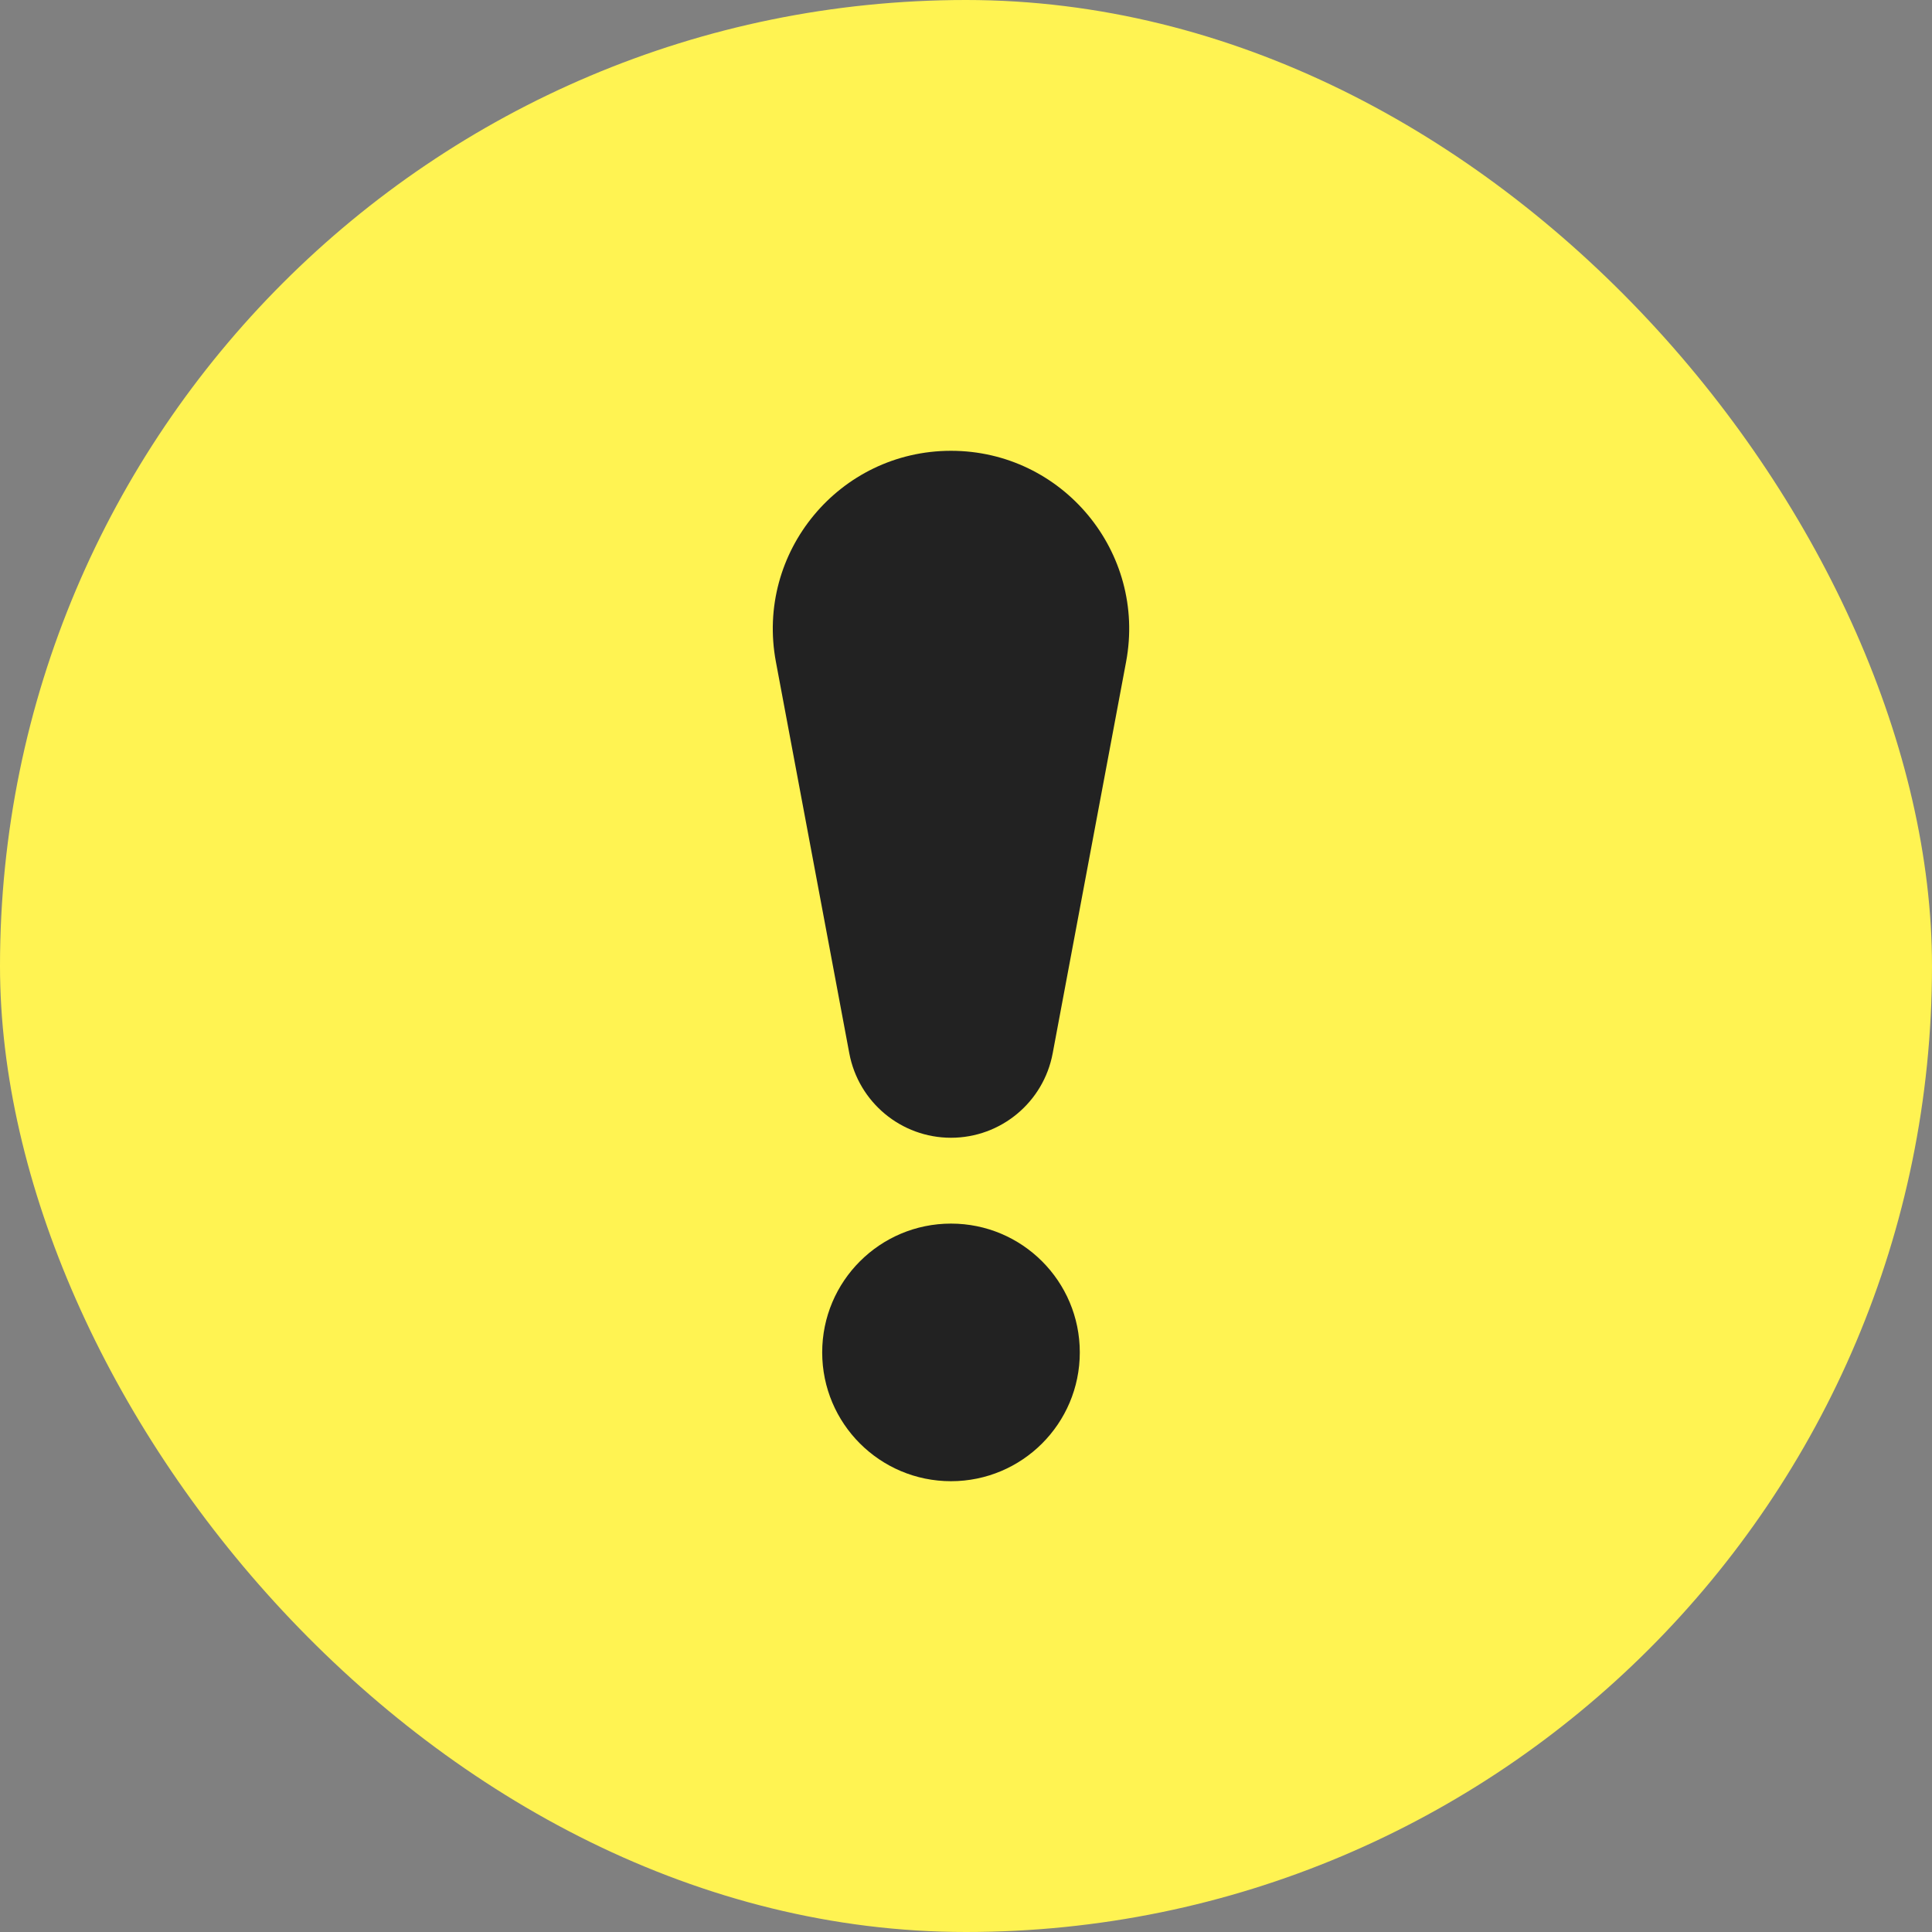
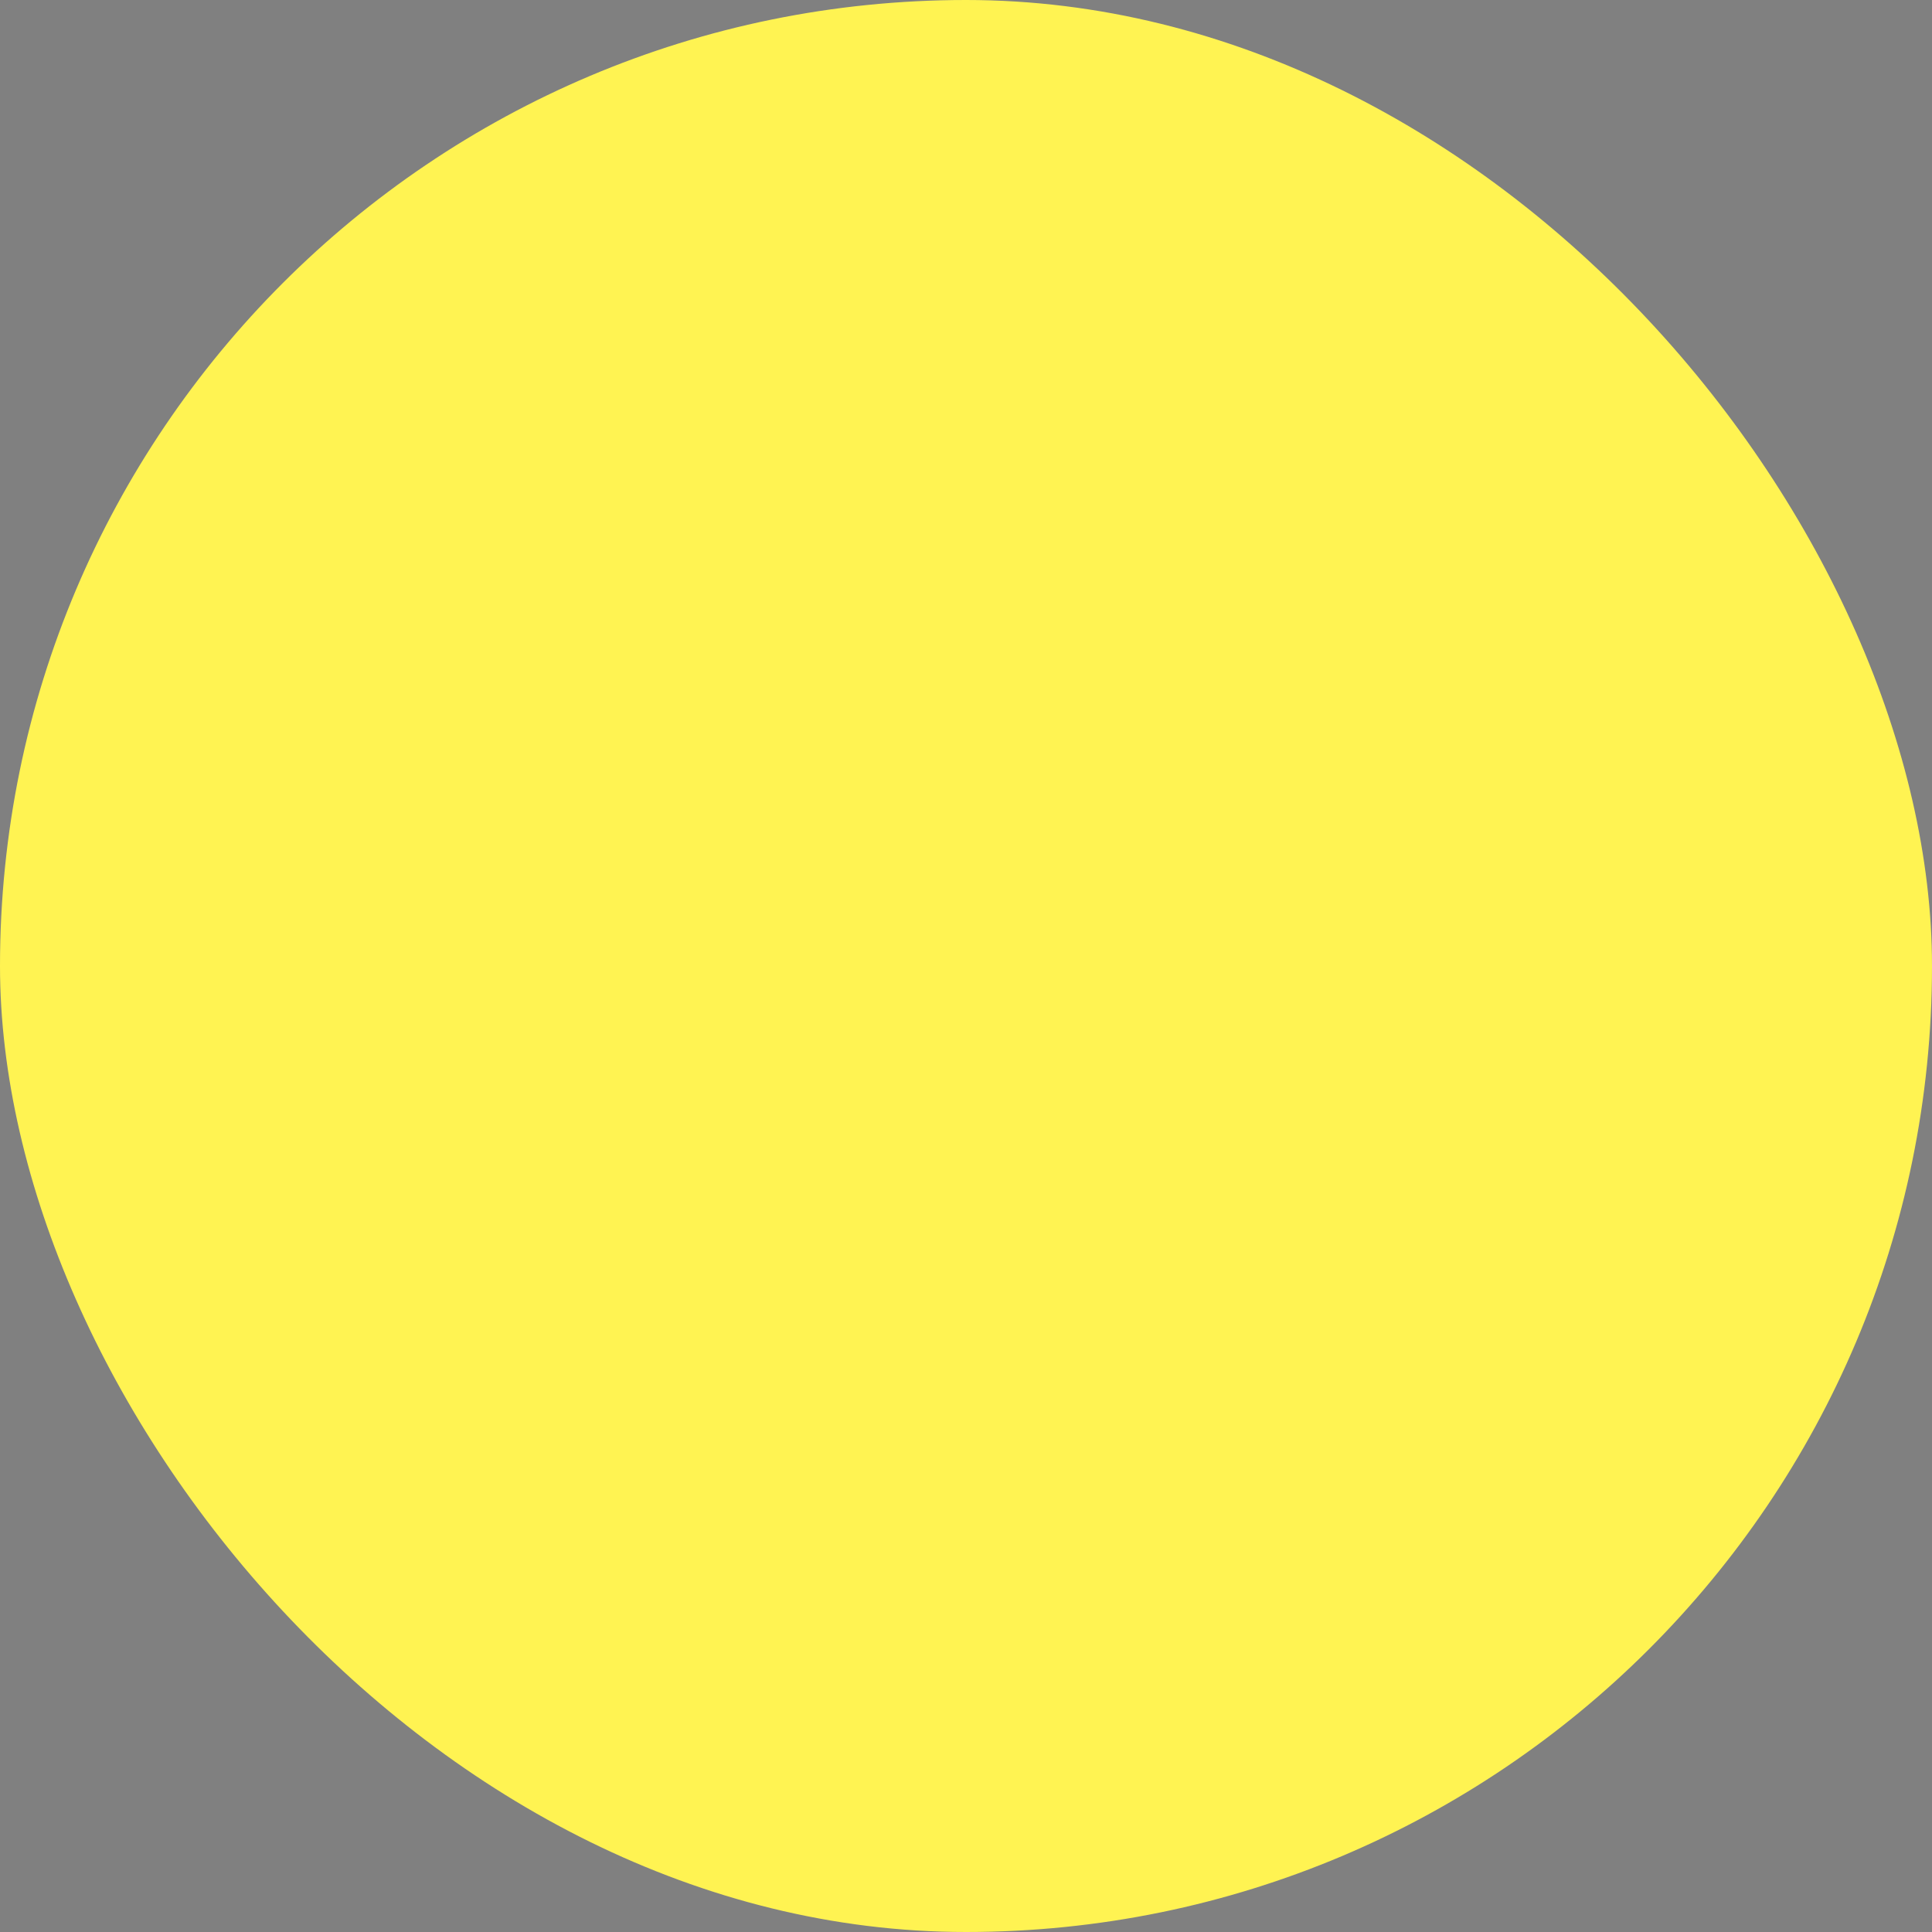
<svg xmlns="http://www.w3.org/2000/svg" width="30" height="30" viewBox="0 0 30 30" fill="none">
  <rect x="0" y="0" width="30" height="30" fill="#808080" stroke="none" />
  <rect width="30" height="30" rx="15" fill="#FFF352" />
-   <path d="M12.048 10.276C11.729 8.574 13.035 7 14.767 7C16.499 7 17.805 8.574 17.486 10.276L16.346 16.356C16.204 17.116 15.54 17.667 14.767 17.667C13.994 17.667 13.331 17.116 13.188 16.356L12.048 10.276ZM16.767 21C16.767 22.105 15.872 23 14.767 23C13.663 23 12.767 22.105 12.767 21C12.767 19.895 13.663 19 14.767 19C15.872 19 16.767 19.895 16.767 21Z" fill="#222222" />
</svg>